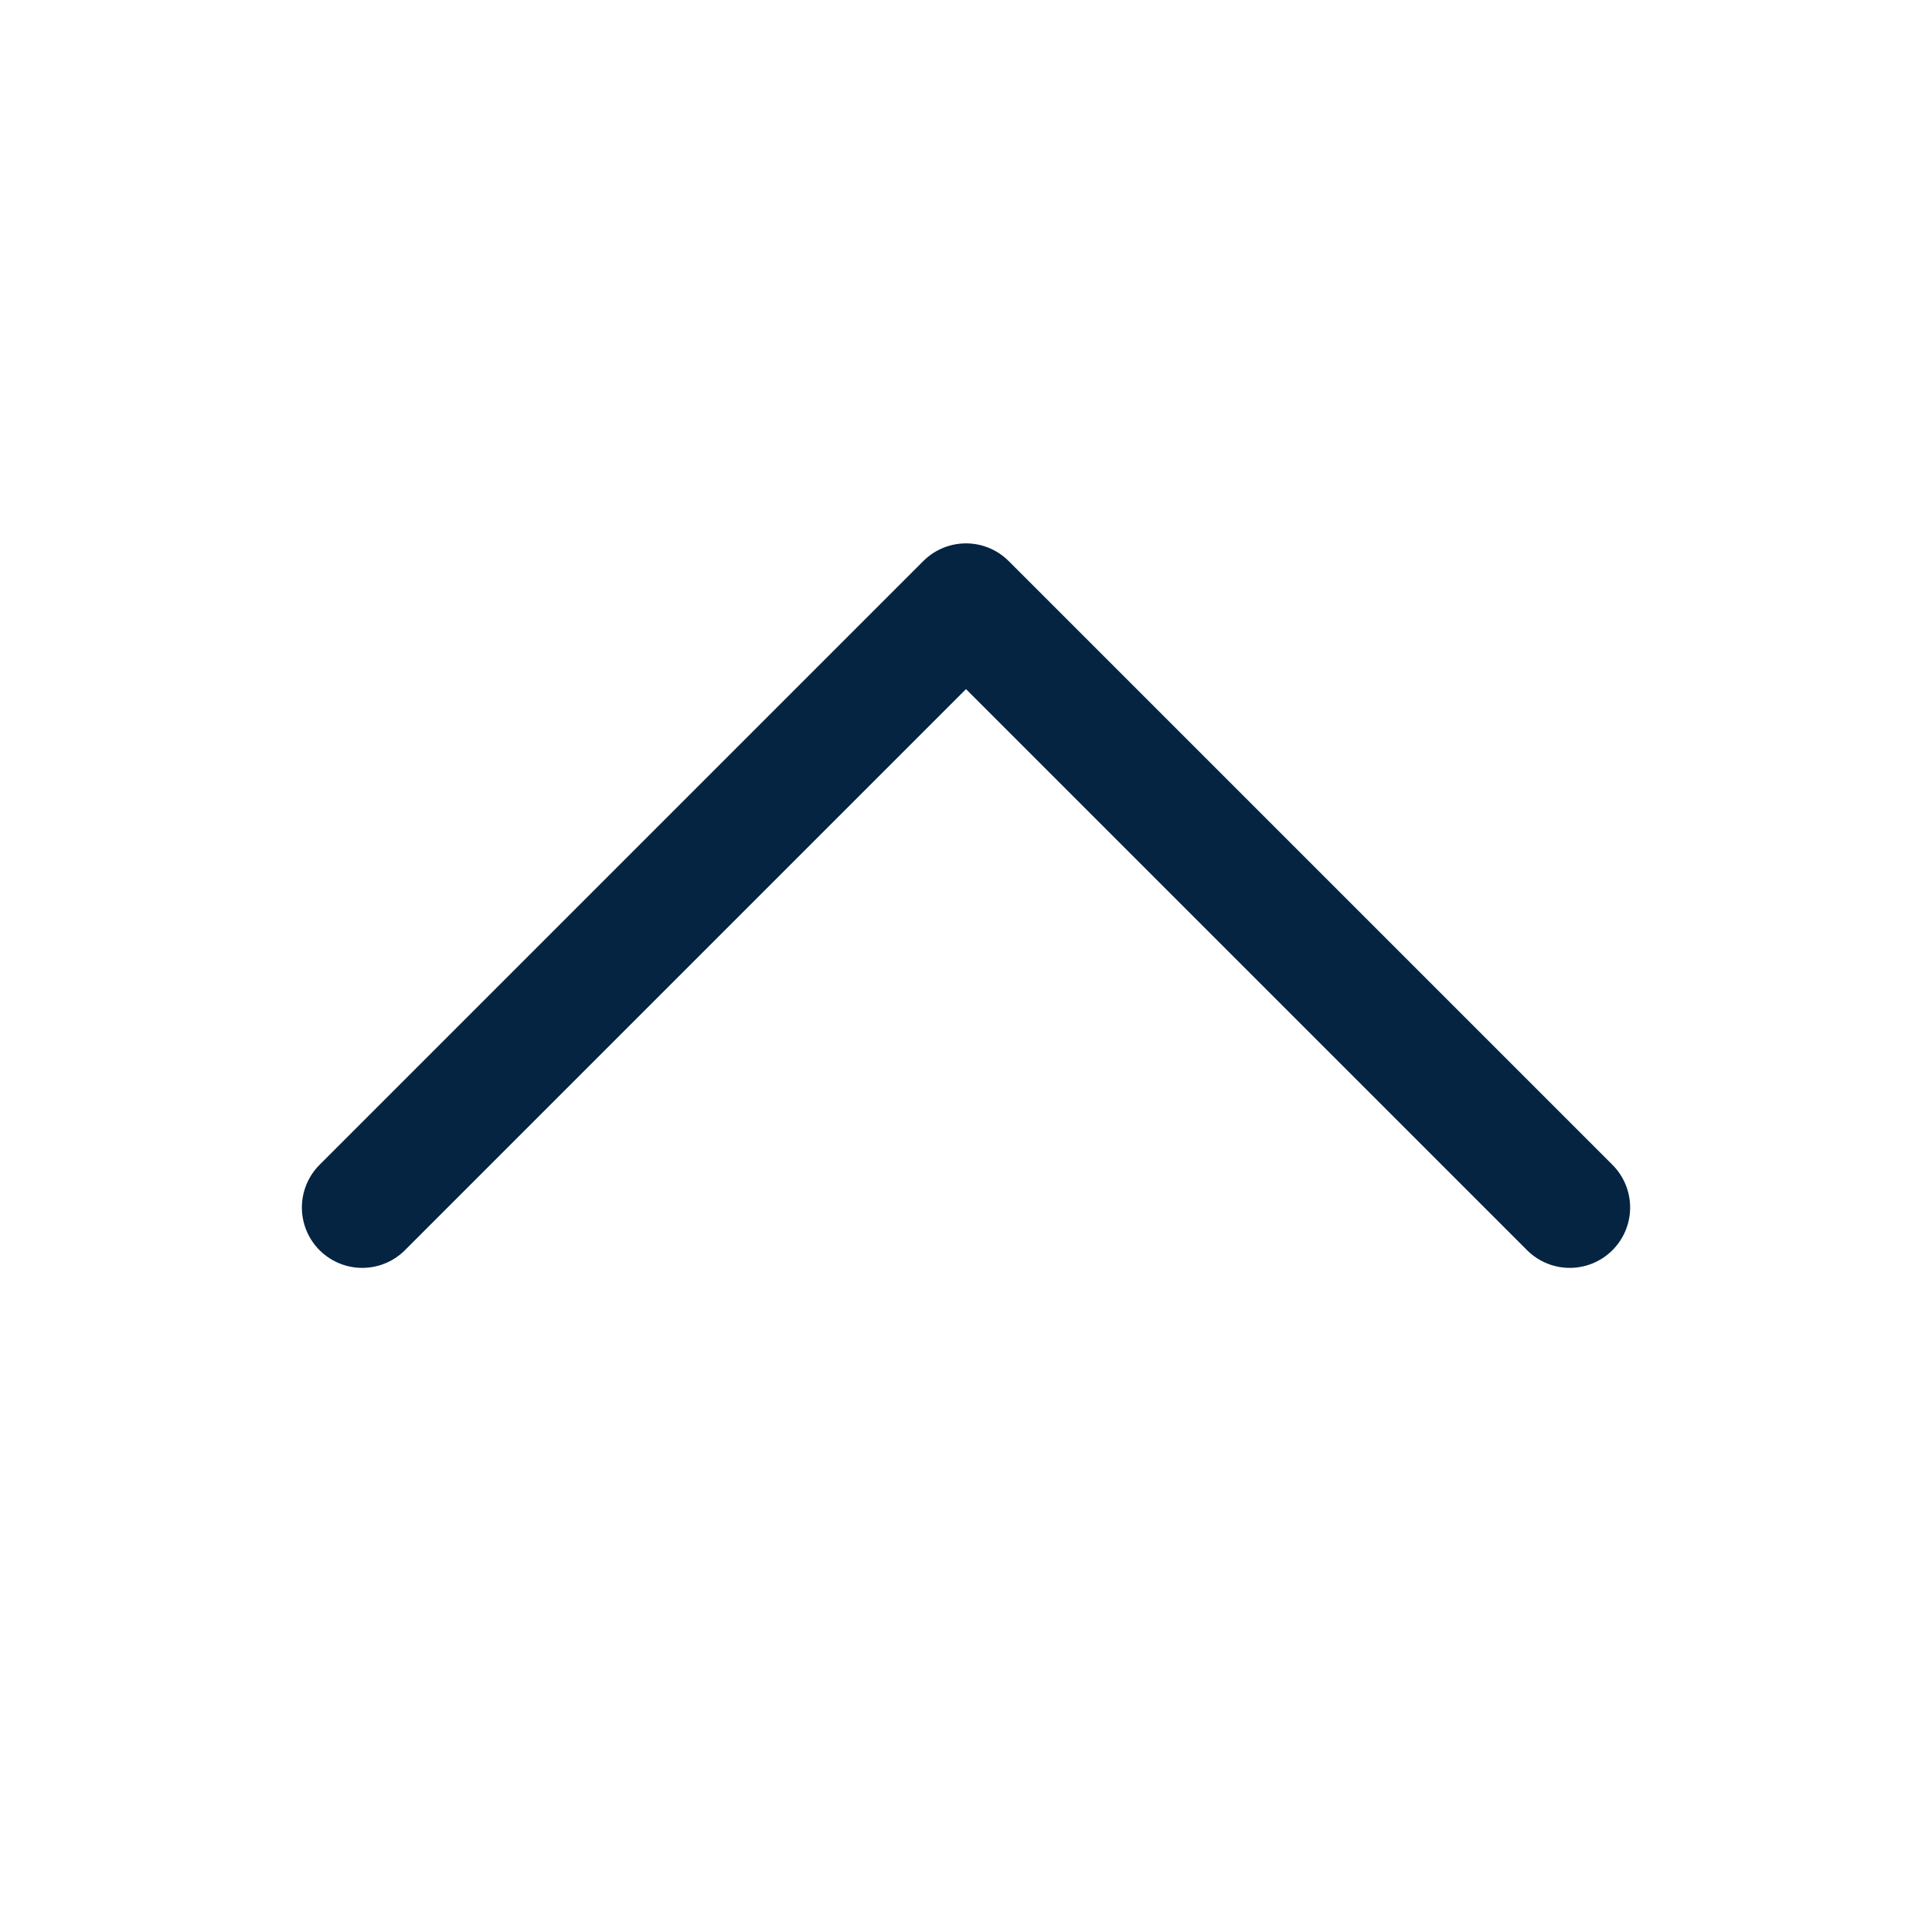
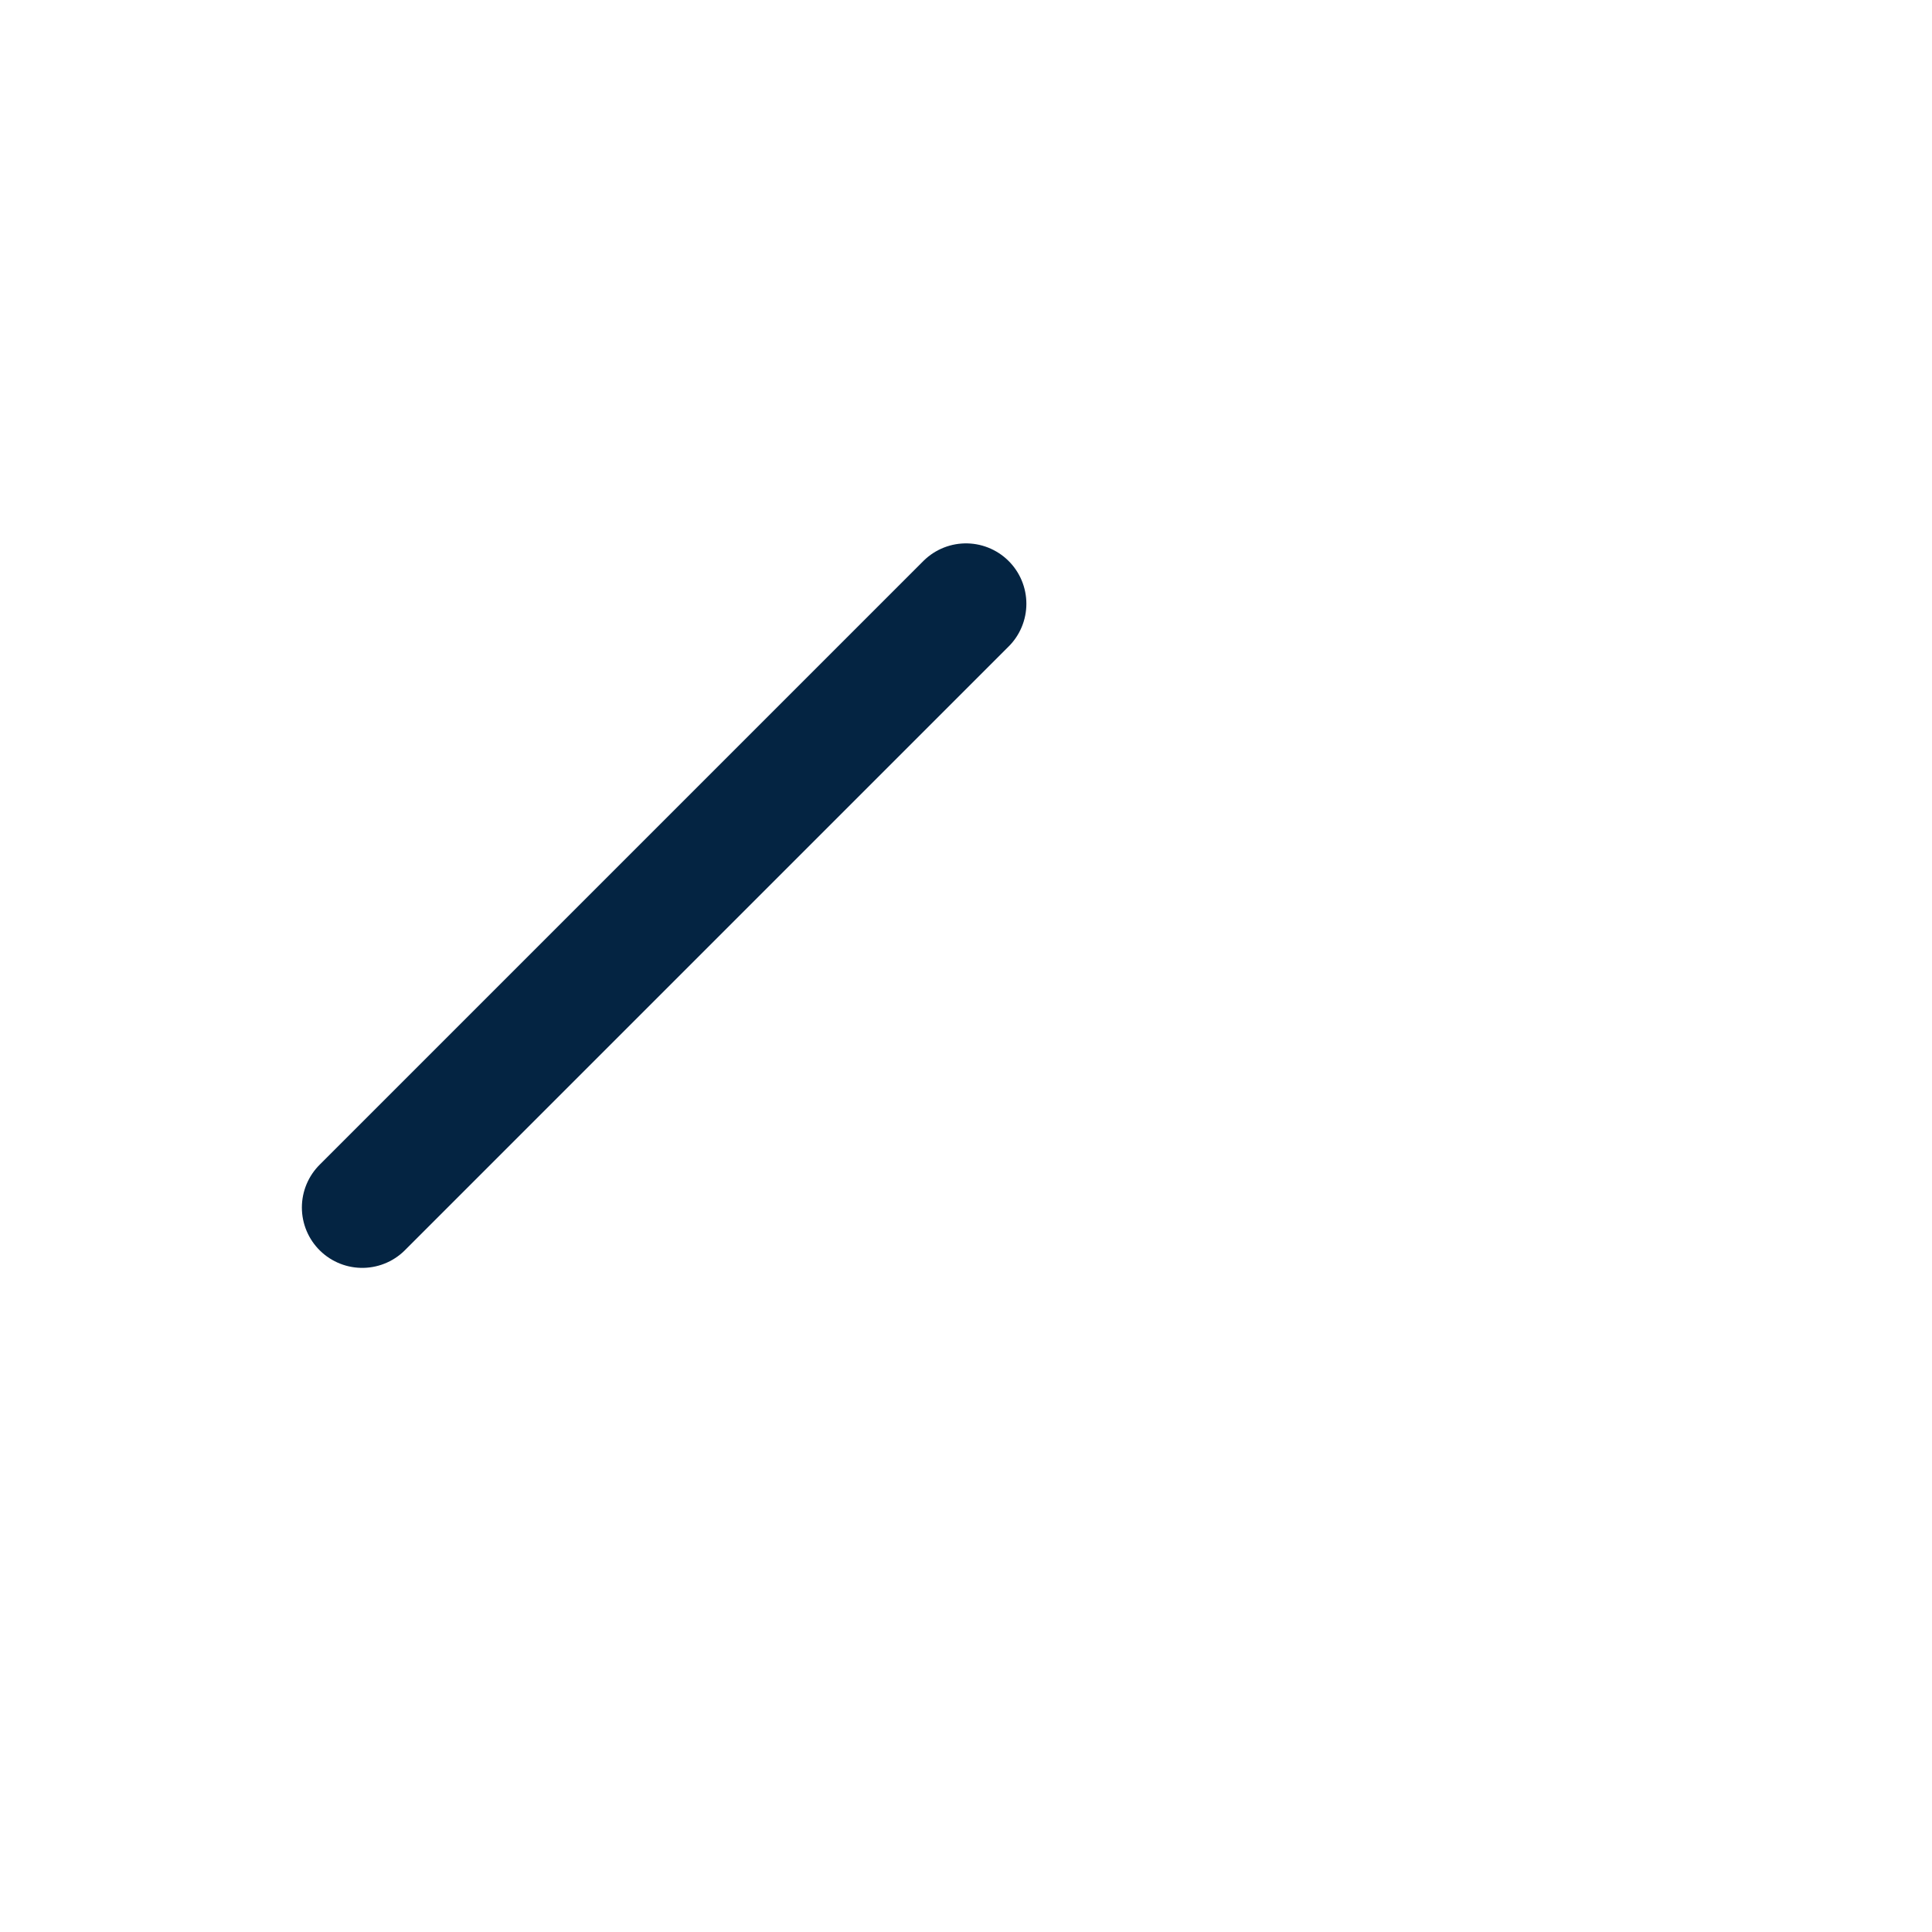
<svg xmlns="http://www.w3.org/2000/svg" width="32" height="32" viewBox="0 0 32 32" fill="none">
-   <path d="M6 20L16 10L26 20" stroke="#042442" stroke-width="2" stroke-linecap="round" stroke-linejoin="round" />
+   <path d="M6 20L16 10" stroke="#042442" stroke-width="2" stroke-linecap="round" stroke-linejoin="round" />
</svg>